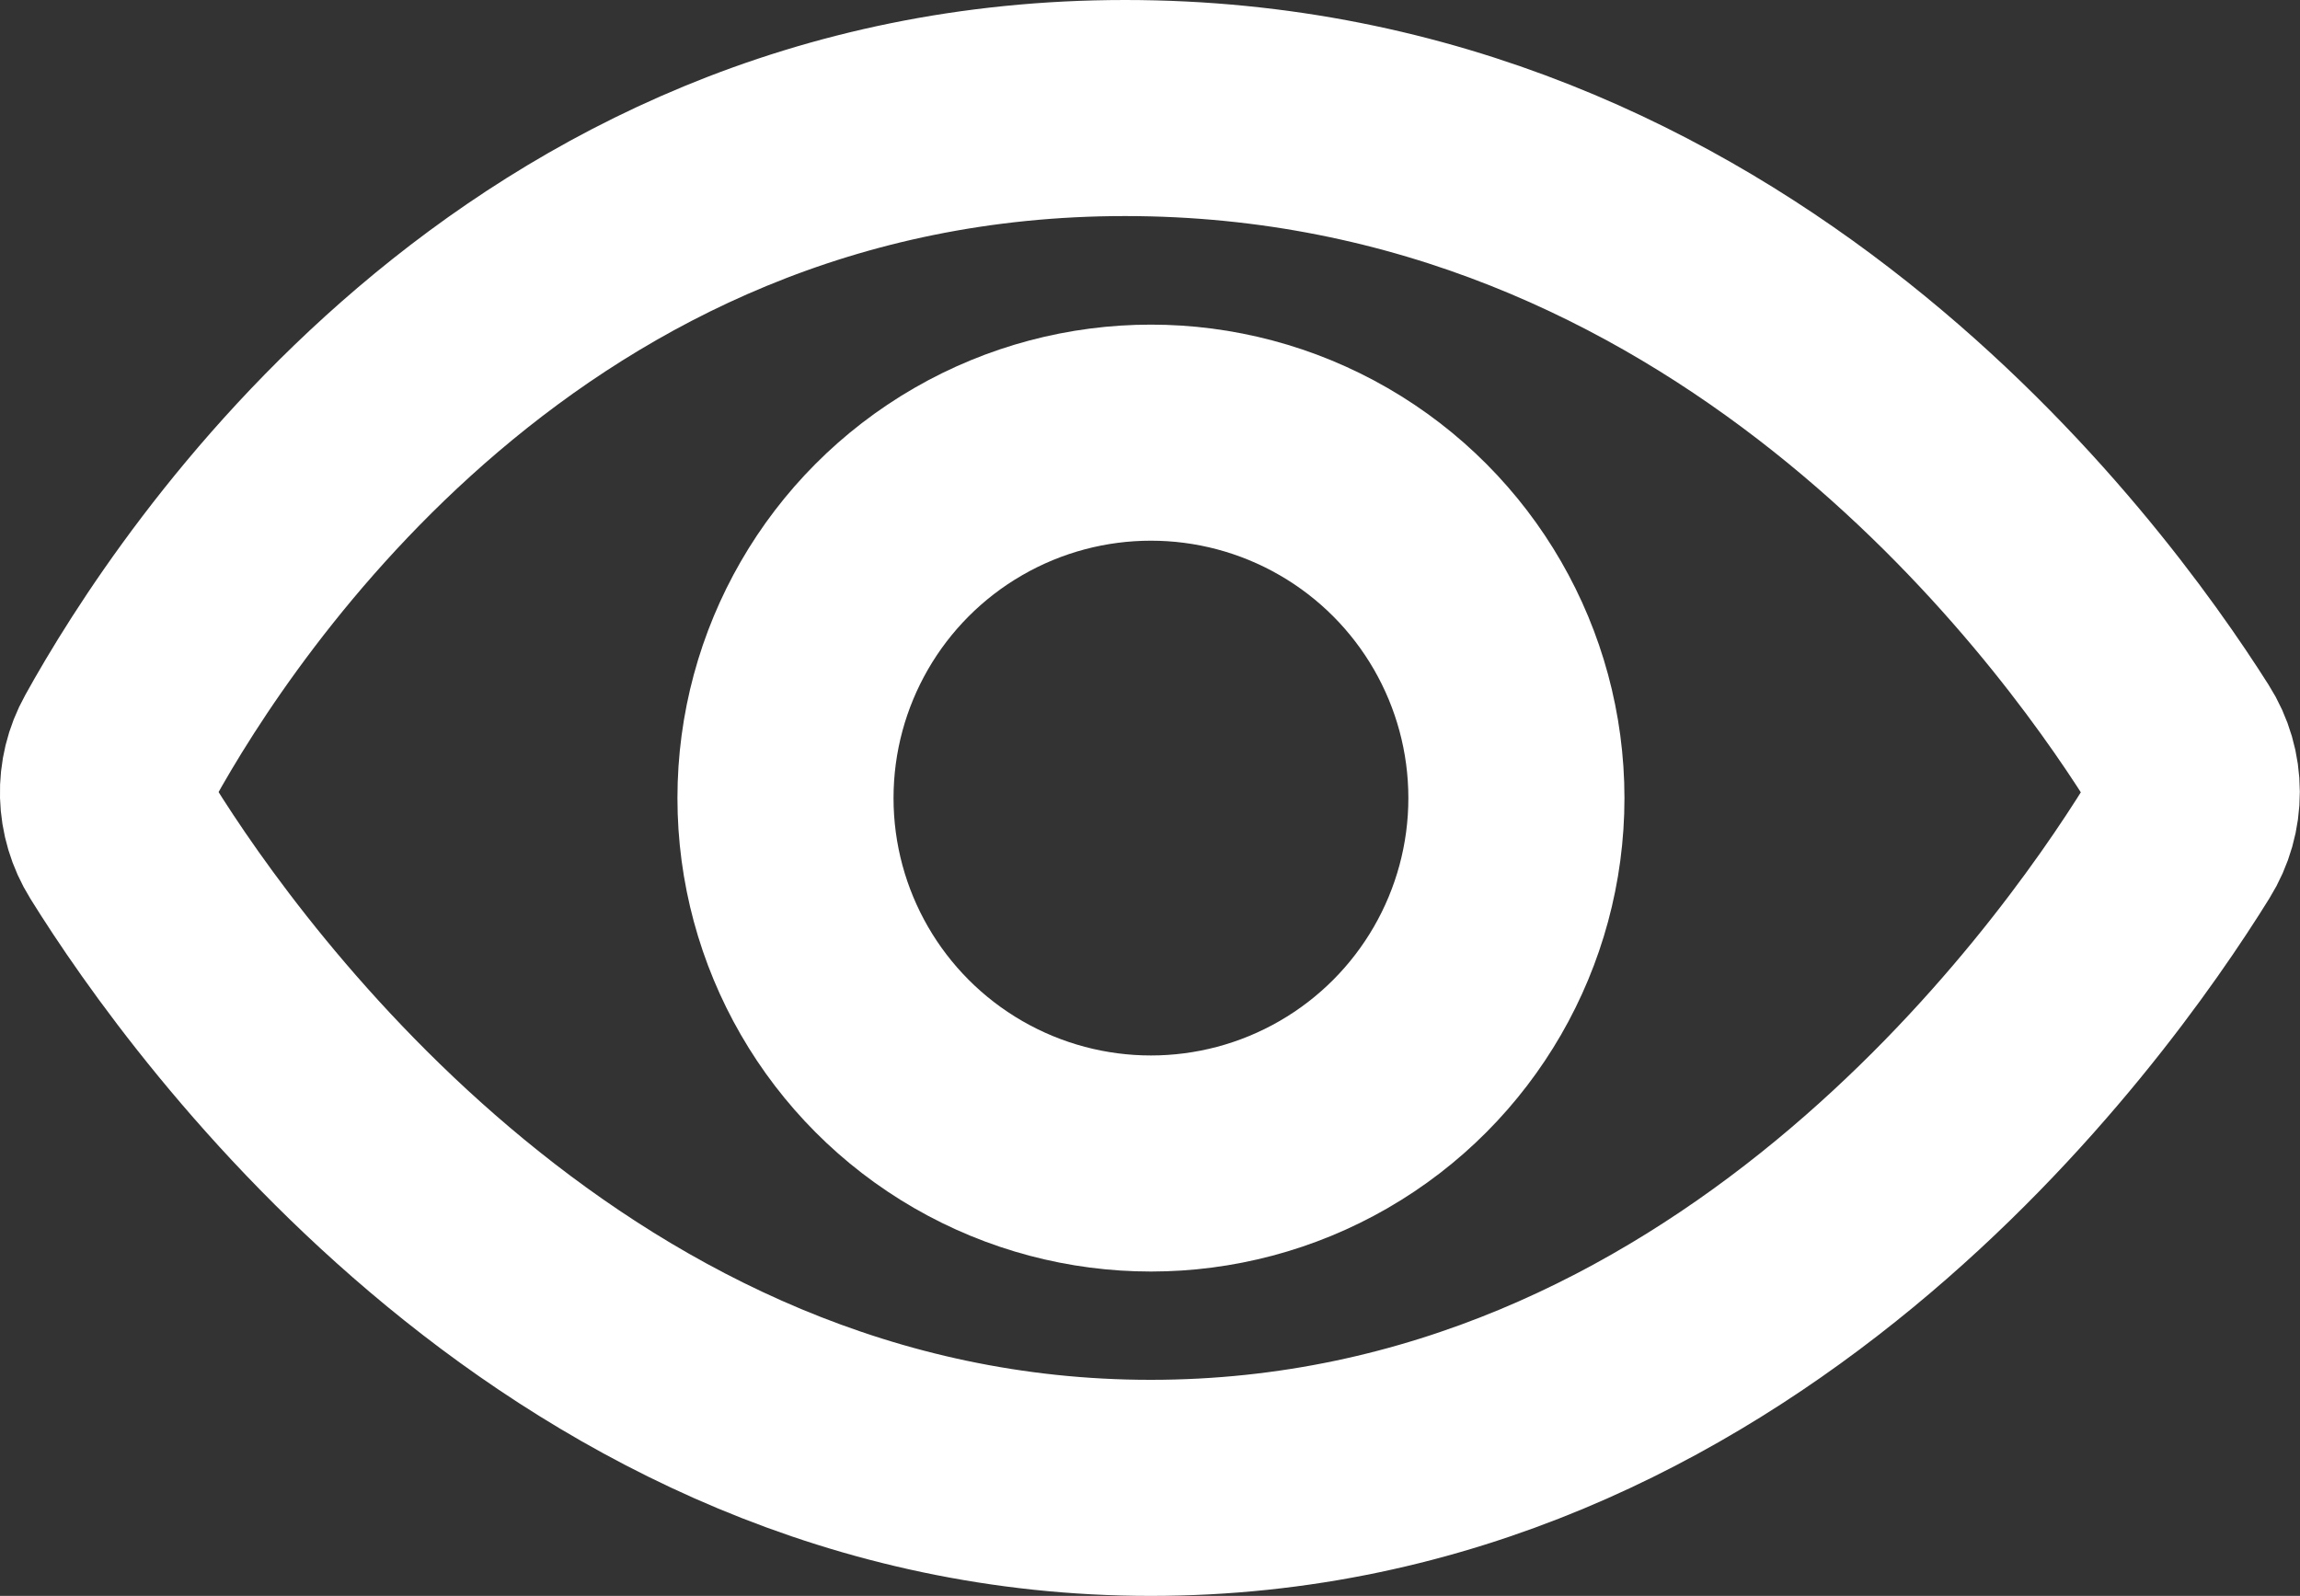
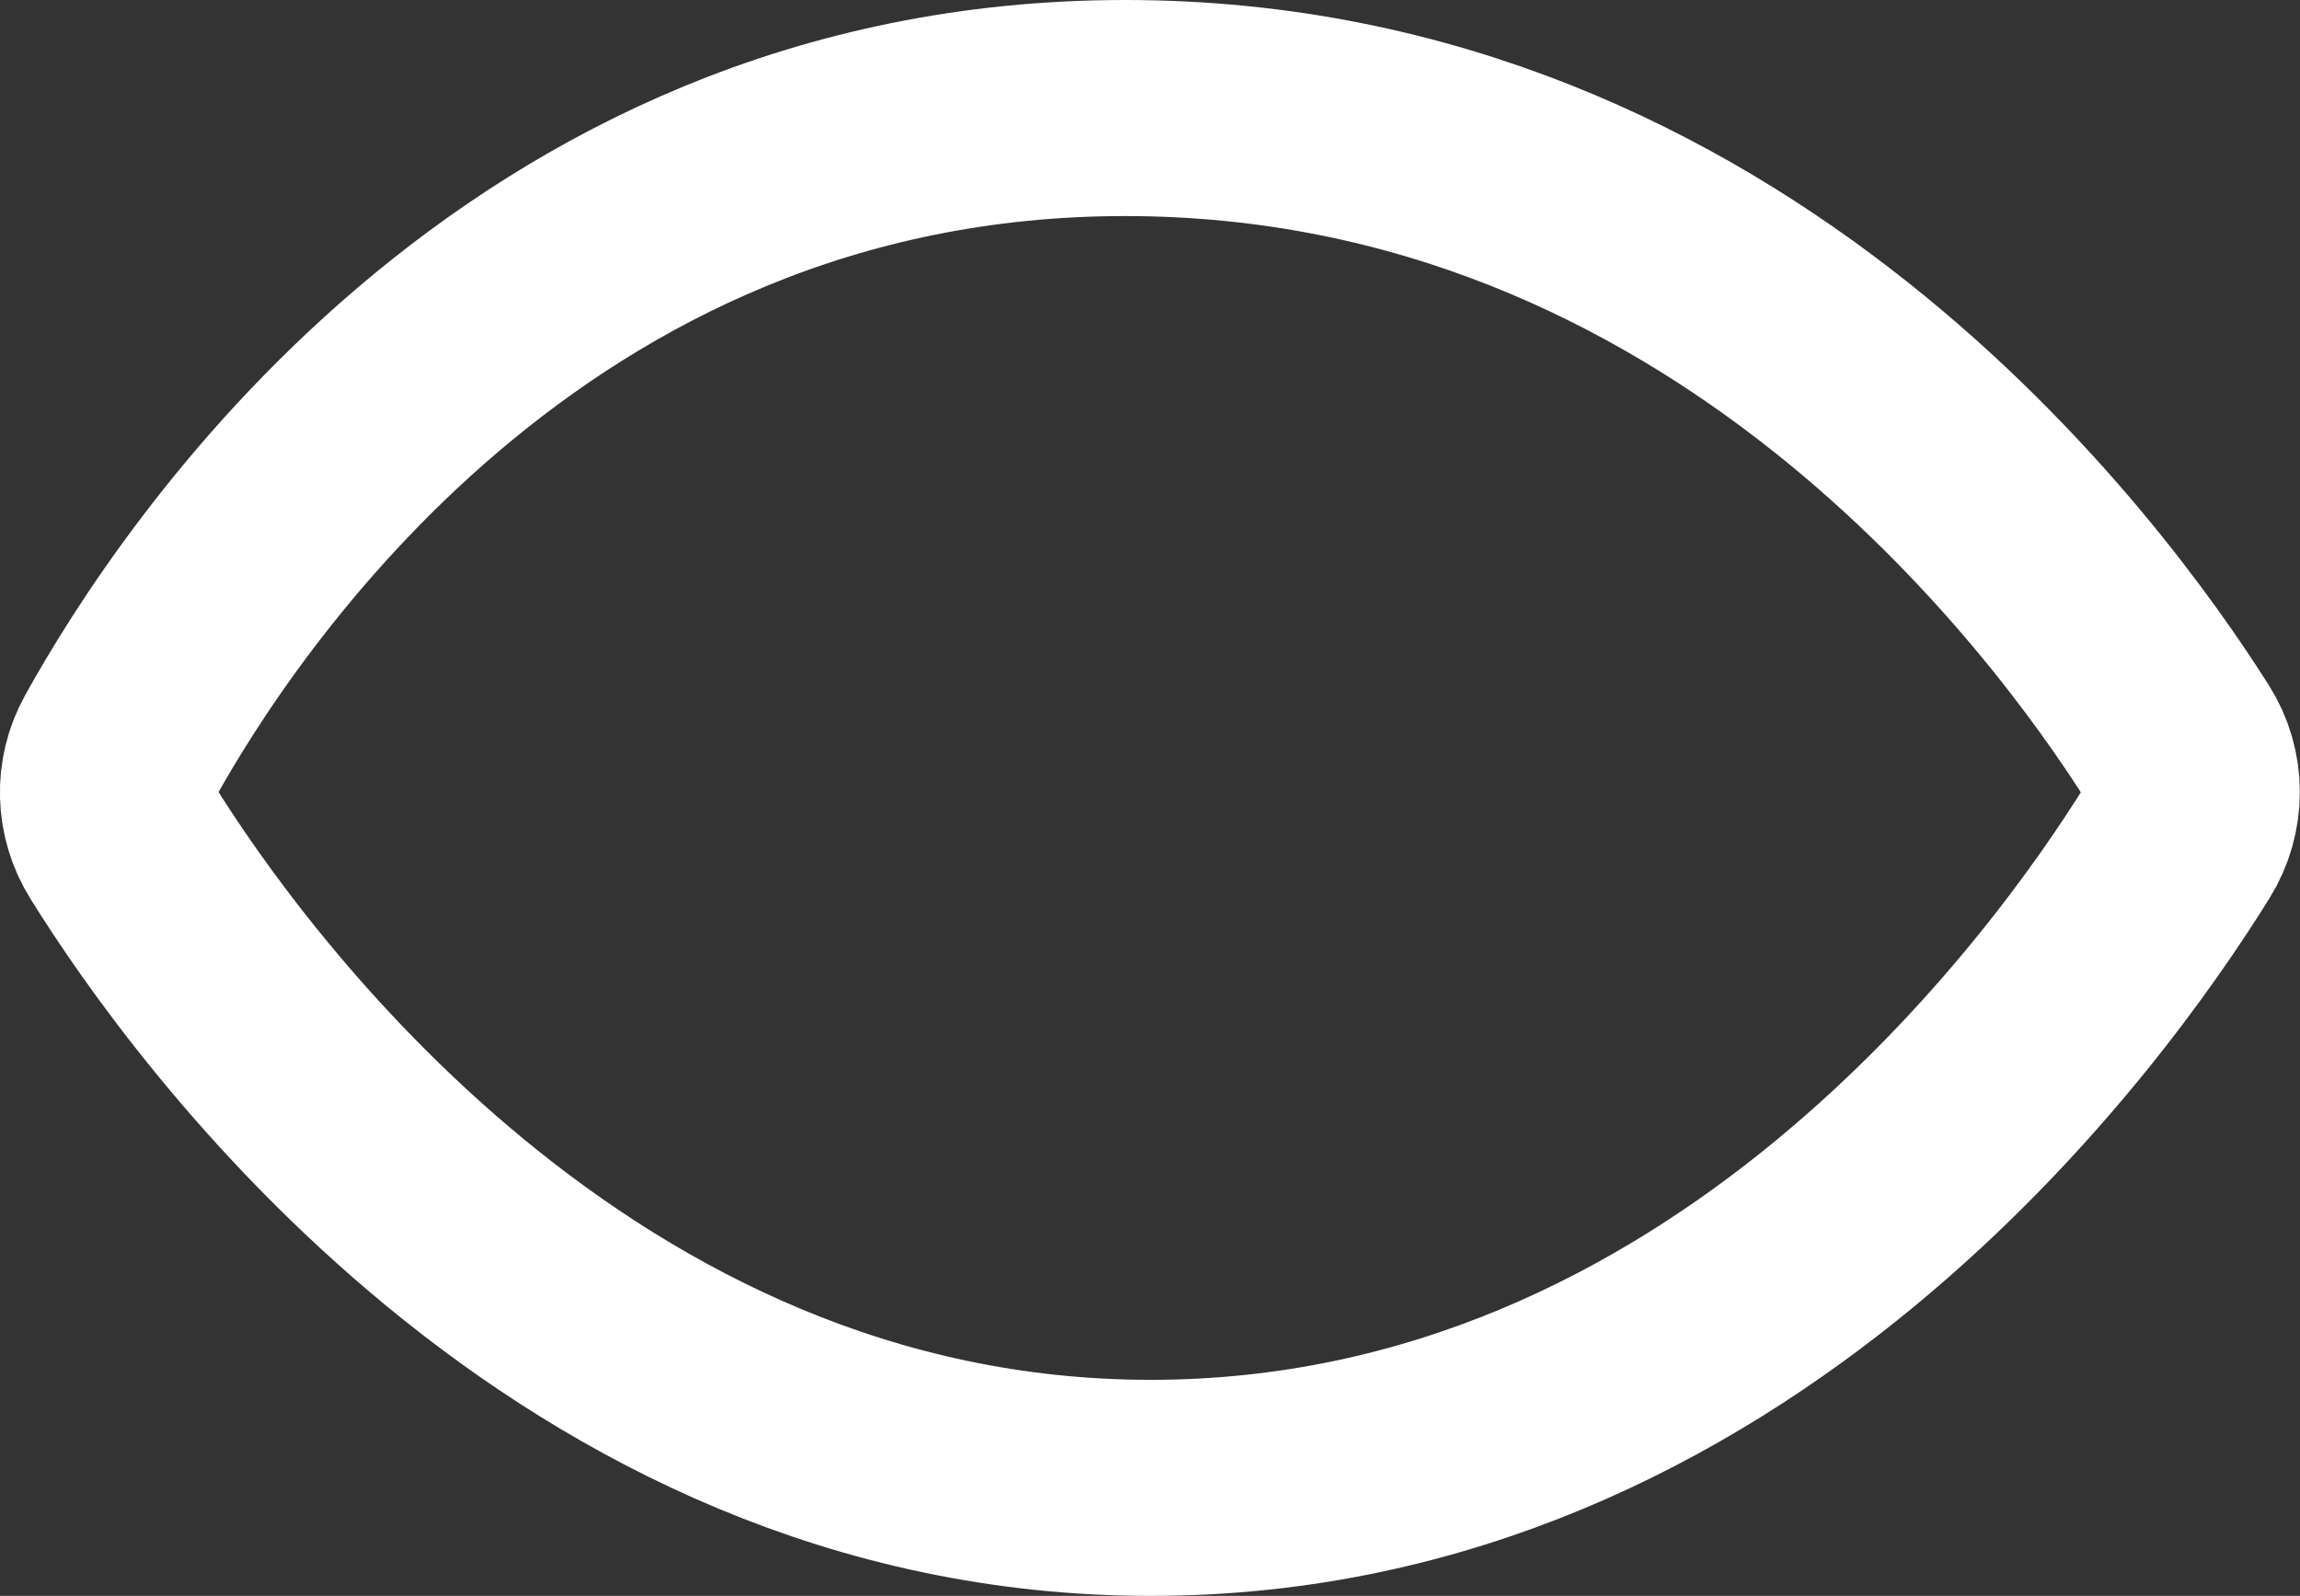
<svg xmlns="http://www.w3.org/2000/svg" id="Layer_1" data-name="Layer 1" viewBox="0 0 85.15 59.09">
  <rect x="0" y="0" width="85.15" height="59.09" fill="#333333" stroke="none" />
  <defs>
    <style>
      .cls-1 {
        stroke: #ffffff;
        stroke-miterlimit: 10;
        stroke-width: 8px;
      }

      .cls-1, .cls-2 {
        fill: none;
      }

      .cls-2 {
        stroke-width: 0px;
      }

      .cls-3 {
        clip-path: url(#clippath);
      }
    </style>
    <clipPath id="clippath">
      <rect class="cls-2" x="0" y="0" width="85.15" height="59.09" />
    </clipPath>
  </defs>
  <g class="cls-3">
-     <circle class="cls-1" cx="42.61" cy="29.55" r="13.53" />
    <path class="cls-1" d="m4.52,31.16c-.66-1.06-.7-2.39-.09-3.48,3.19-5.77,14.88-23.68,37.22-23.68s35.28,17.69,38.96,23.5c.71,1.11.71,2.53.01,3.65-3.65,5.89-16.6,23.94-38.02,23.94S8.08,36.9,4.52,31.16Z" />
  </g>
</svg>